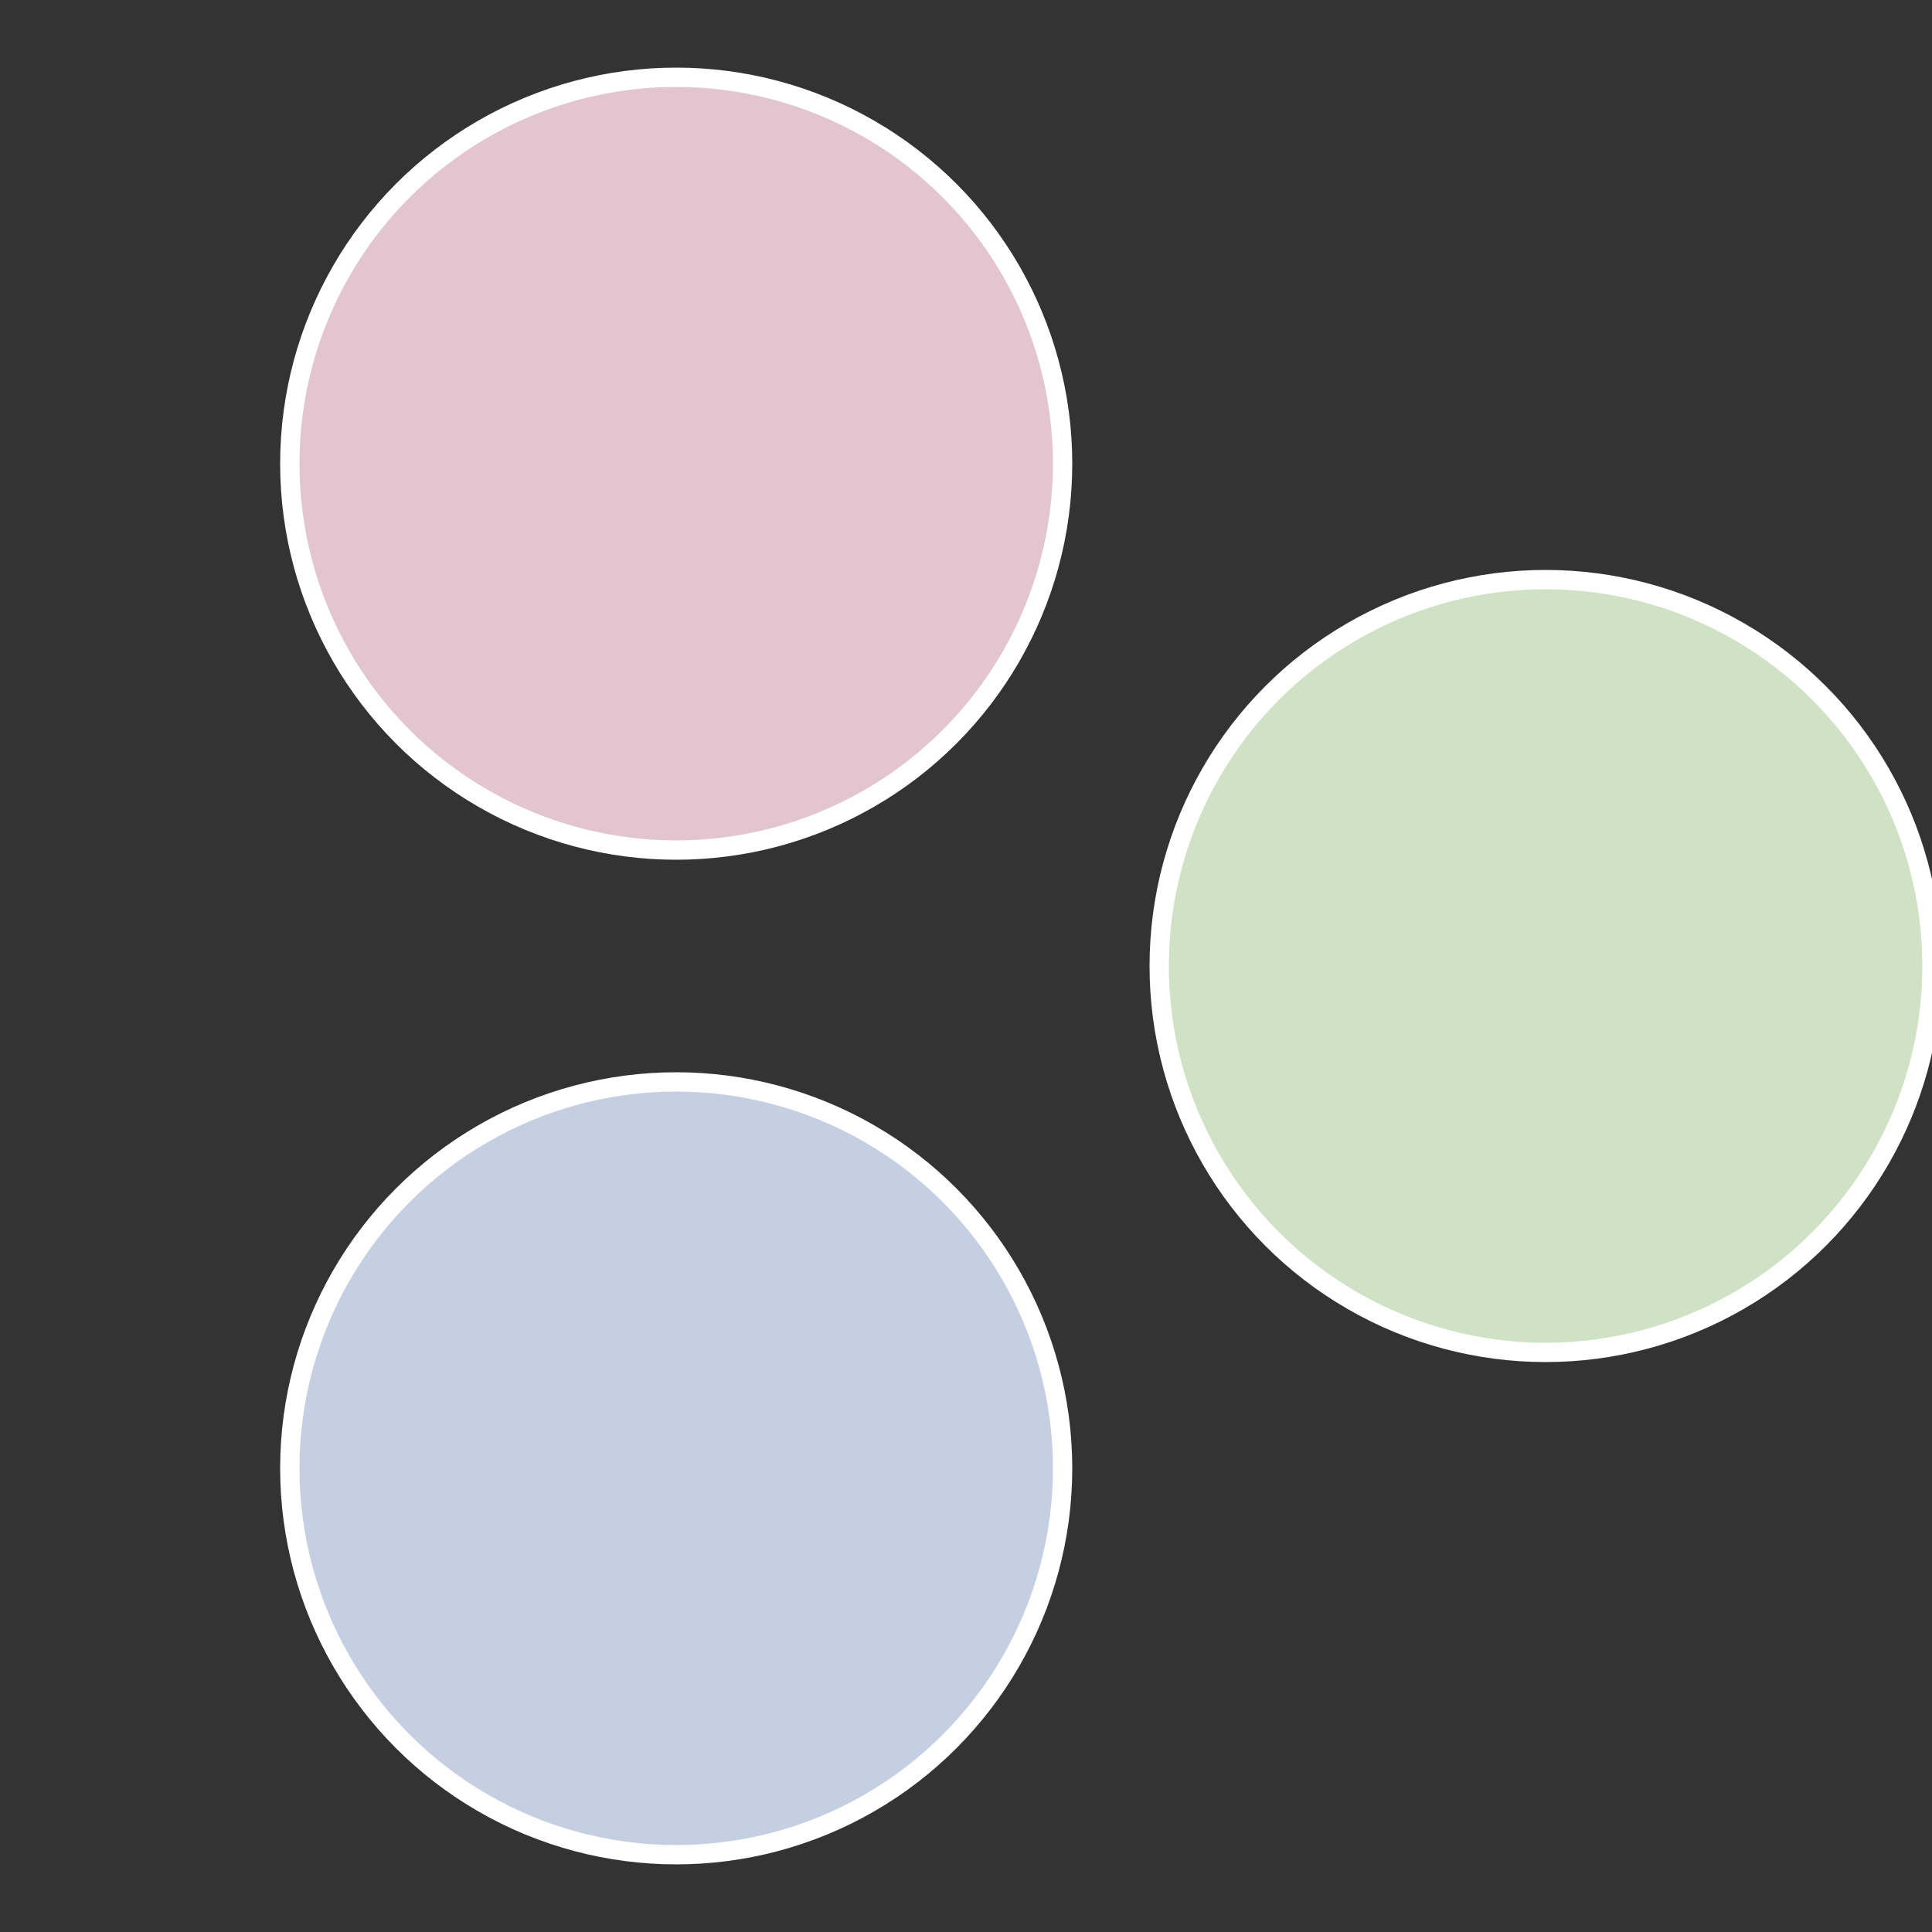
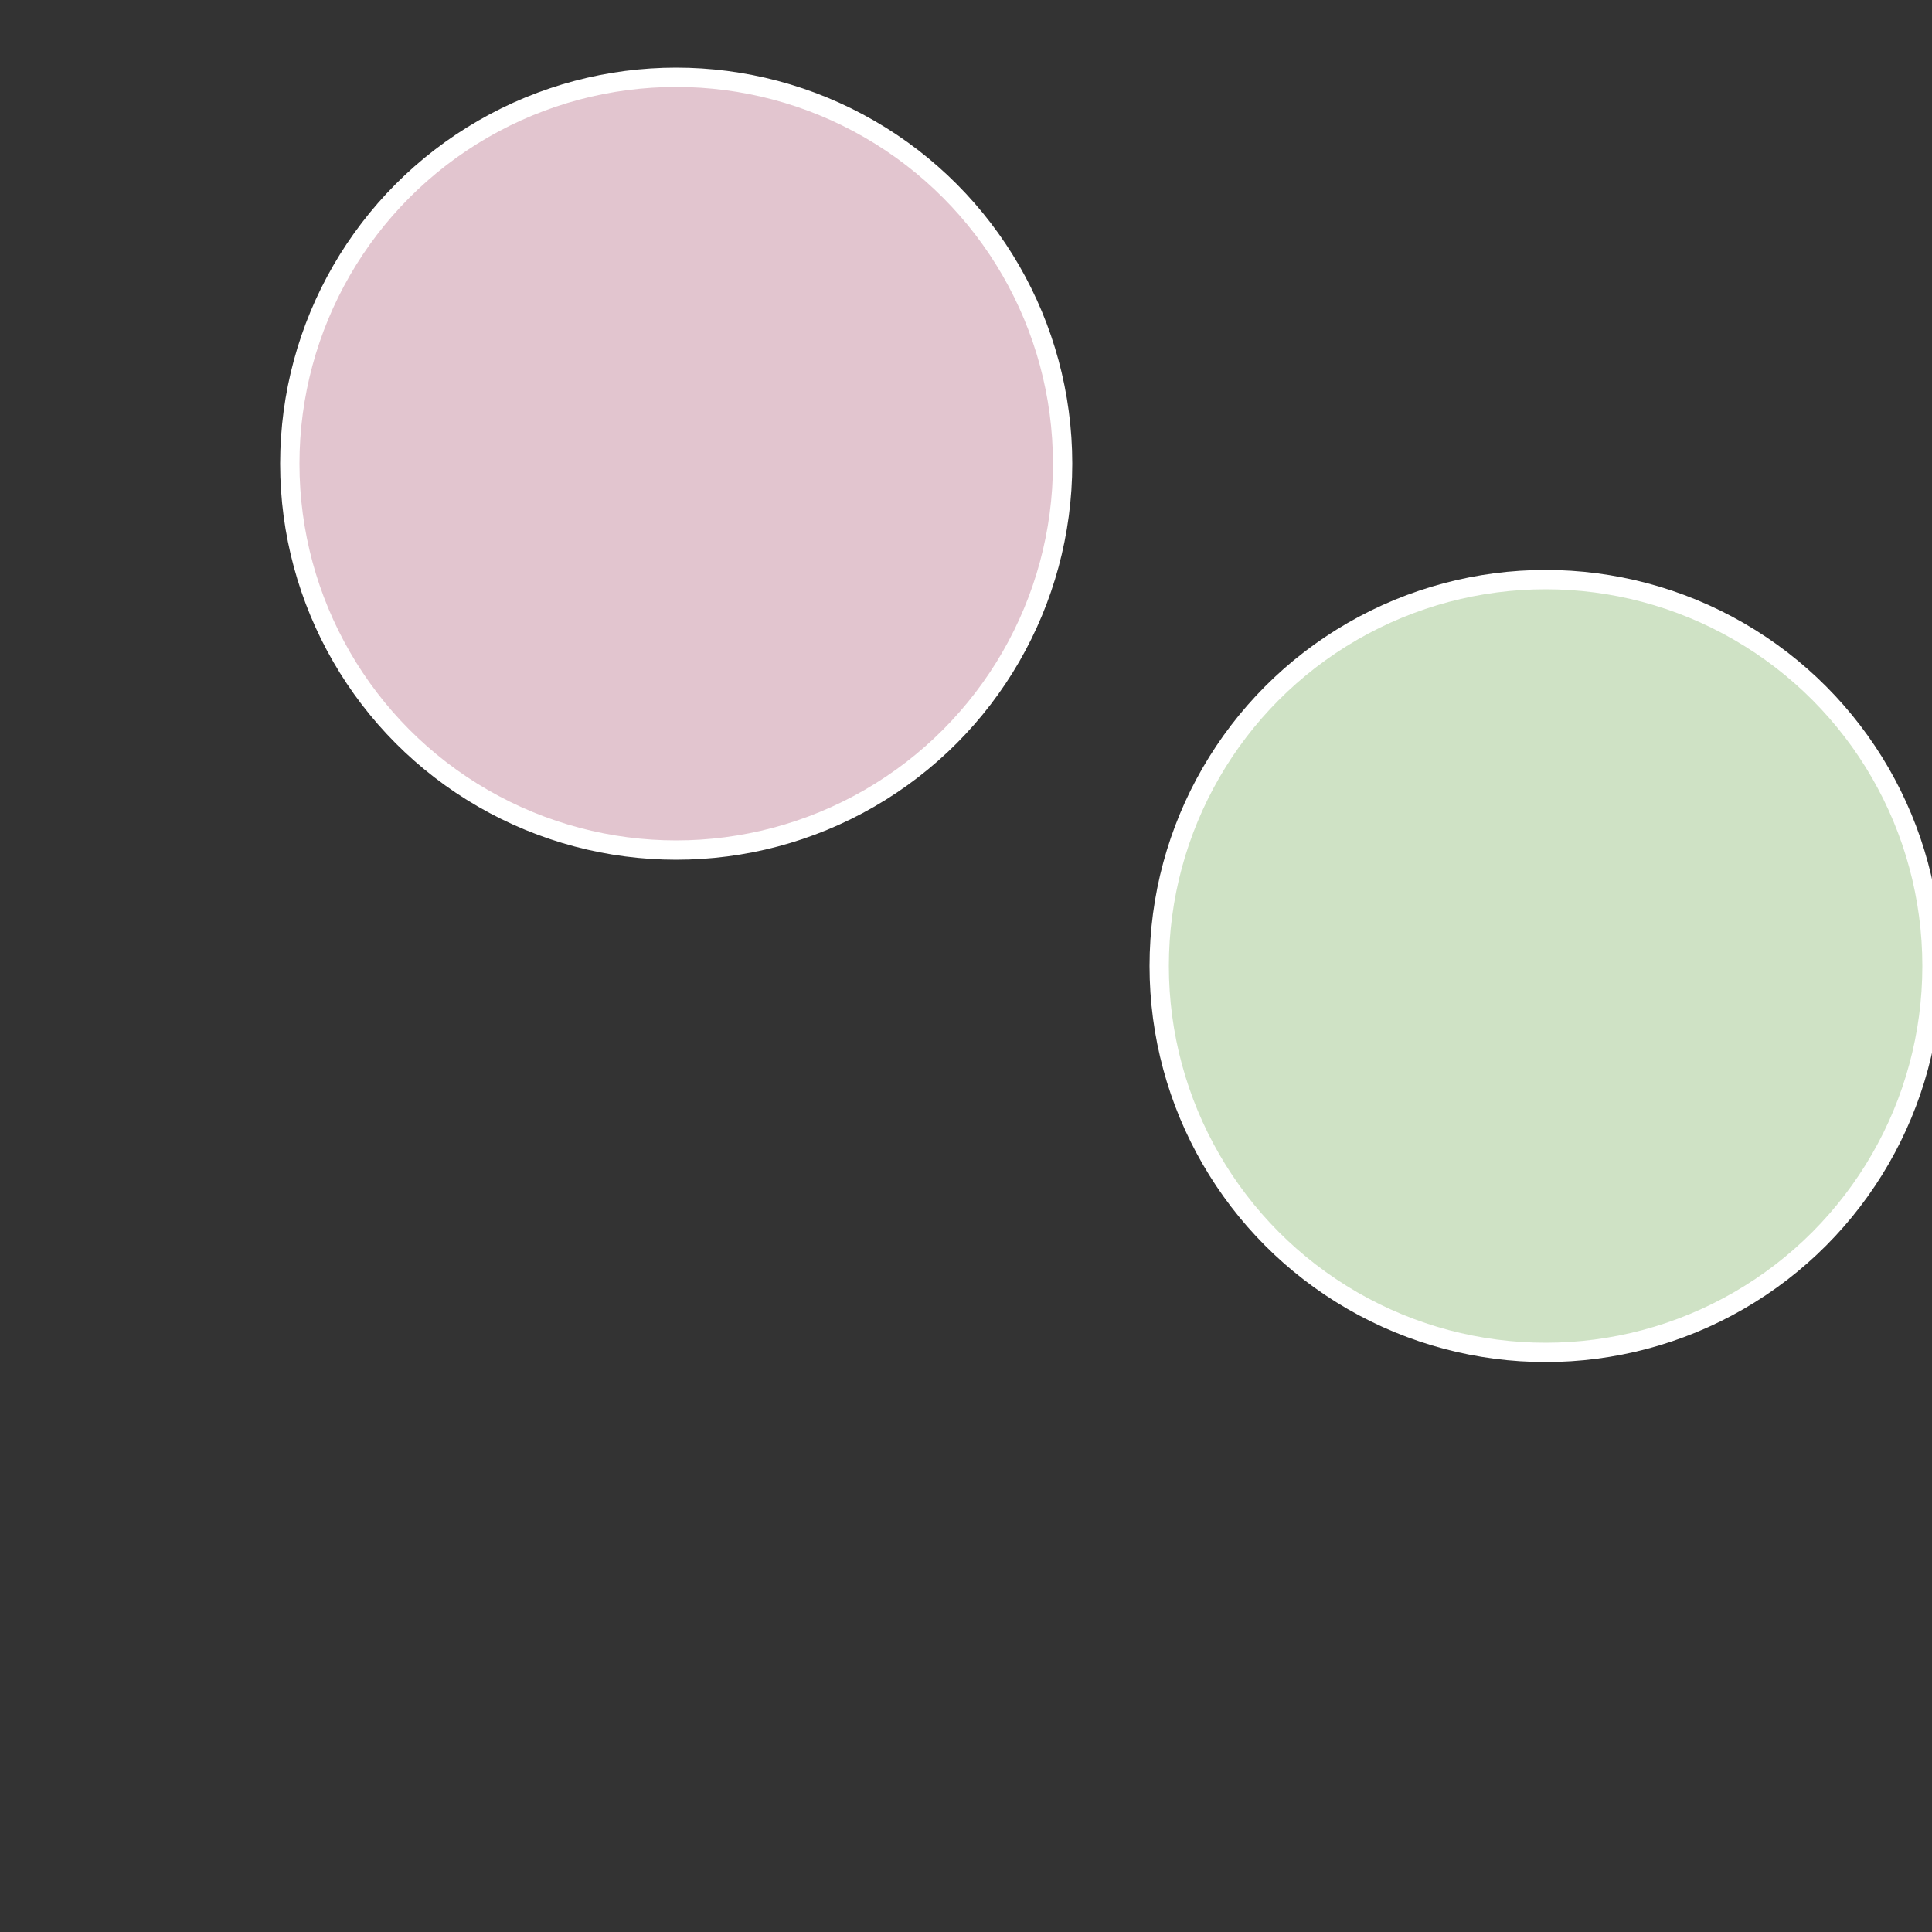
<svg xmlns="http://www.w3.org/2000/svg" width="500" height="500" viewBox="-1 -1 2 2">
  <rect x="-1" y="-1" width="2" height="2" fill="#333333" stroke="none" />
  <circle cx="0.6" cy="0" r="0.4" fill="#cfe2c5" stroke="#fff" stroke-width="1%" />
-   <circle cx="-0.3" cy="0.52" r="0.4" fill="#c5cfe2" stroke="#fff" stroke-width="1%" />
  <circle cx="-0.3" cy="-0.52" r="0.4" fill="#e2c5cf" stroke="#fff" stroke-width="1%" />
</svg>